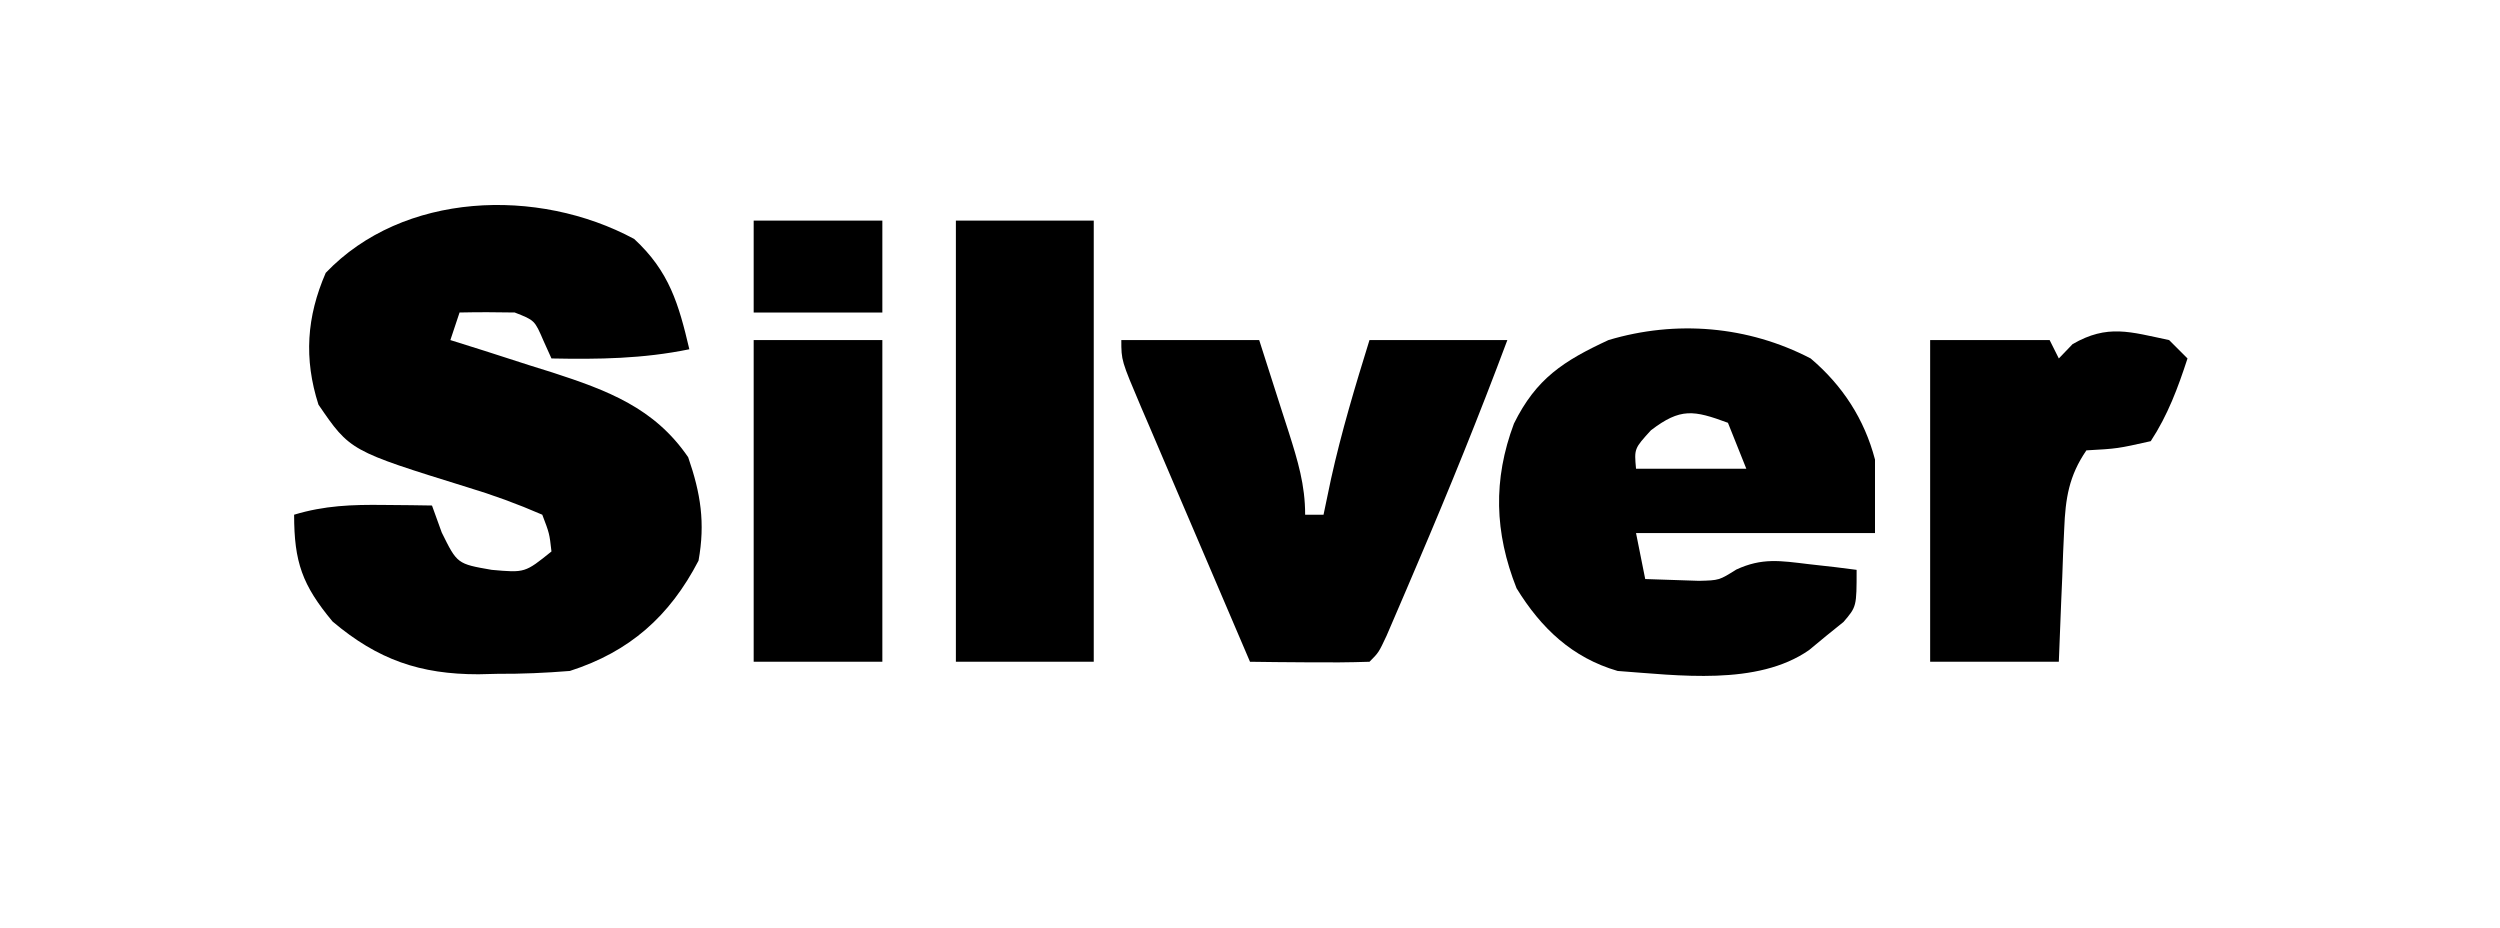
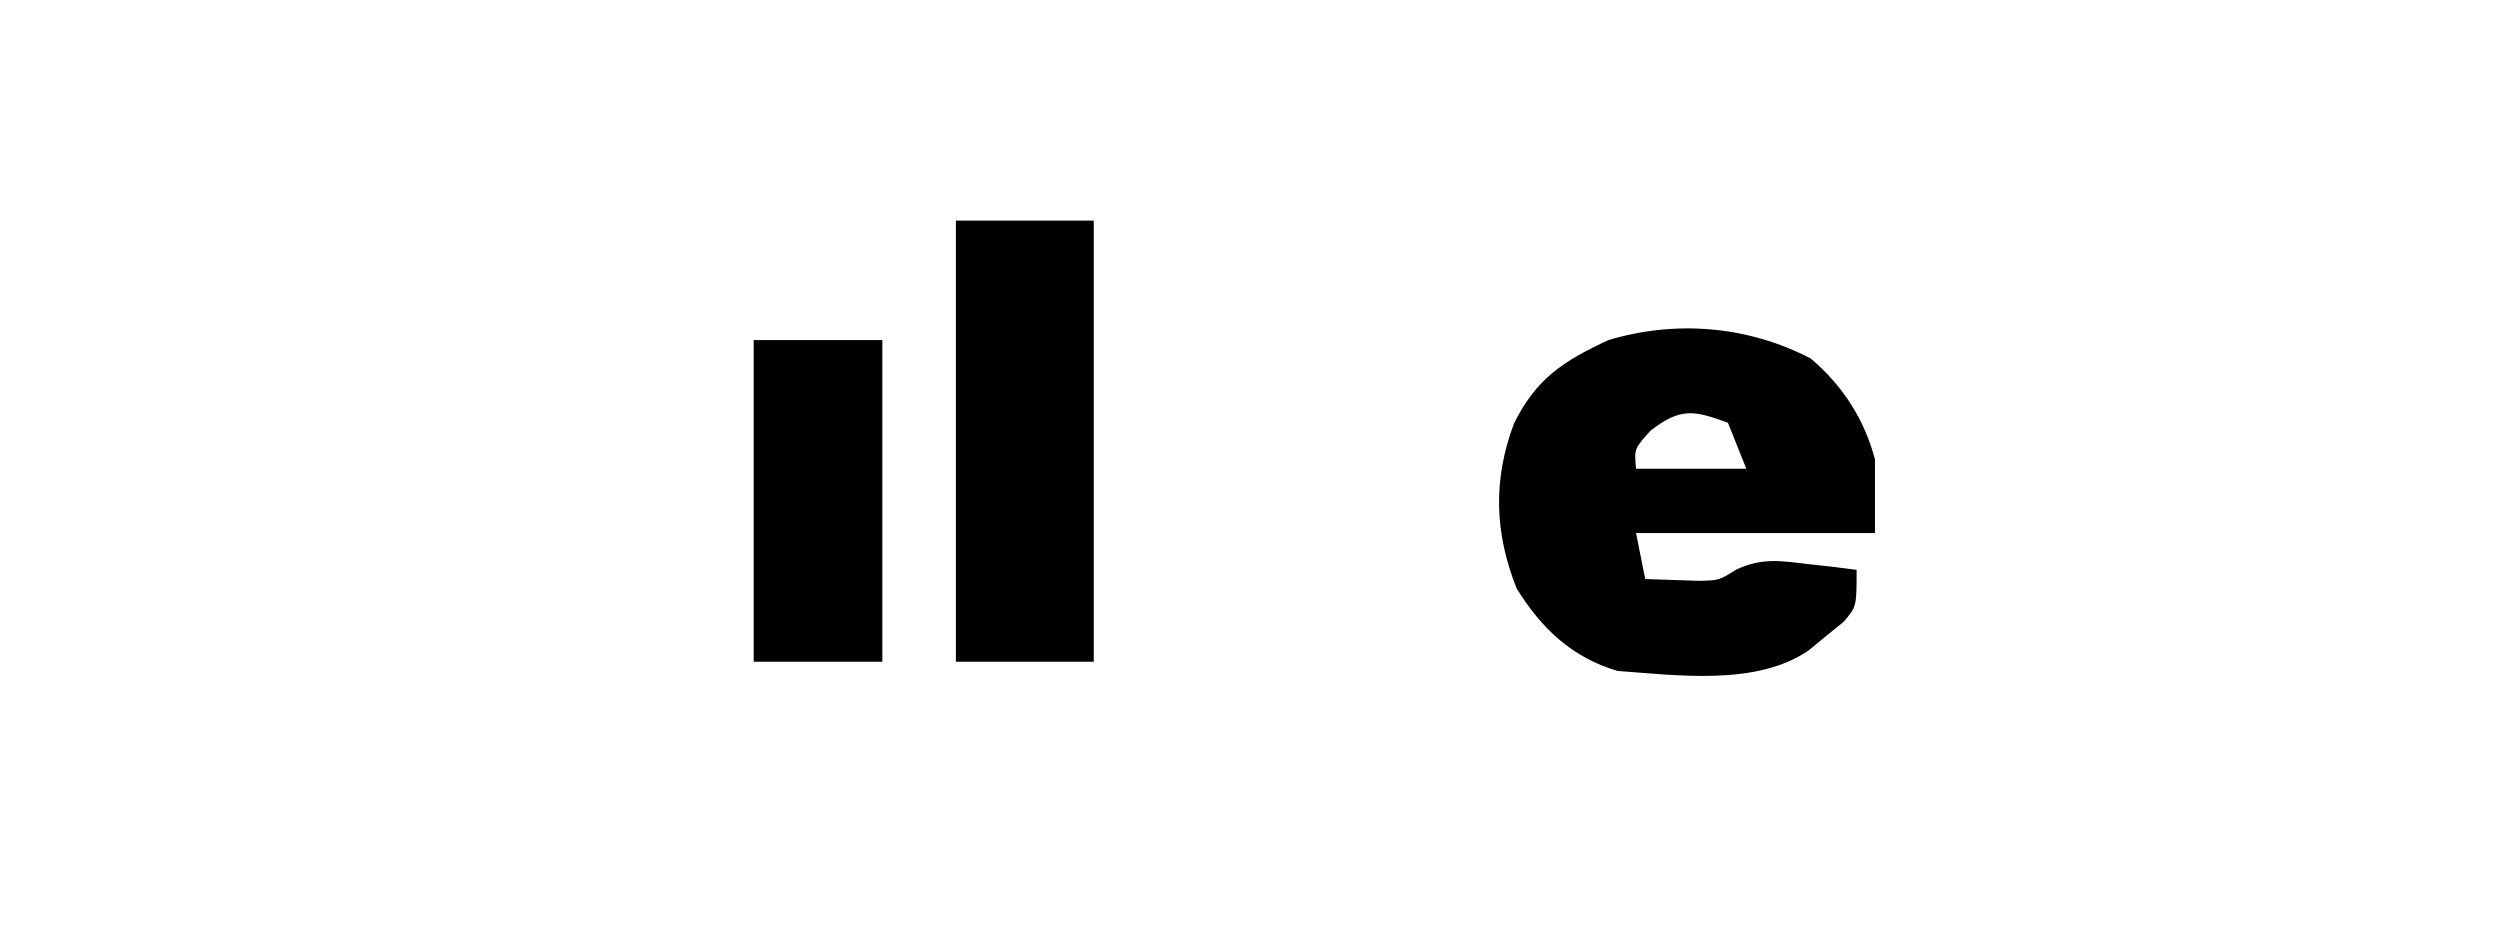
<svg xmlns="http://www.w3.org/2000/svg" version="1.1" width="272" height="101">
-   <path d="M0 0 C3.823 3.529 4.843 7.082 6 12 C0.95 13.036 -3.874 13.103 -9 13 C-9.289 12.361 -9.578 11.721 -9.875 11.062 C-10.828 8.848 -10.828 8.848 -13 8 C-15 7.96 -17 7.957 -19 8 C-19.33 8.99 -19.66 9.98 -20 11 C-18.77 11.387 -17.54 11.773 -16.273 12.172 C-14.64 12.697 -13.008 13.223 -11.375 13.75 C-10.567 14.003 -9.759 14.255 -8.926 14.516 C-2.934 16.464 2.203 18.365 5.875 23.75 C7.237 27.686 7.741 30.885 7 35 C3.85 41.066 -0.504 44.912 -7 47 C-9.673 47.215 -12.206 47.325 -14.875 47.312 C-15.557 47.329 -16.239 47.345 -16.941 47.361 C-23.281 47.367 -27.883 45.787 -32.812 41.625 C-36.114 37.663 -37 35.156 -37 30 C-33.689 28.999 -30.699 28.896 -27.25 28.938 C-26.265 28.947 -25.28 28.956 -24.266 28.965 C-23.144 28.982 -23.144 28.982 -22 29 C-21.649 29.969 -21.299 30.939 -20.938 31.938 C-19.256 35.347 -19.256 35.347 -15.5 36 C-11.884 36.324 -11.884 36.324 -9 34 C-9.223 32.034 -9.223 32.034 -10 30 C-12.754 28.806 -15.331 27.864 -18.188 27 C-30.914 23.051 -30.914 23.051 -34.352 18.023 C-35.953 13.026 -35.636 8.466 -33.562 3.688 C-25.16 -5.125 -10.492 -5.655 0 0 Z " fill="#000000" transform="translate(69,26)" />
  <path d="M0 0 C3.467 2.936 5.85 6.608 7 11 C7 13.64 7 16.28 7 19 C-1.58 19 -10.16 19 -19 19 C-18.67 20.65 -18.34 22.3 -18 24 C-16.762 24.041 -15.525 24.082 -14.25 24.125 C-13.554 24.148 -12.858 24.171 -12.141 24.195 C-9.955 24.138 -9.955 24.138 -8.094 22.969 C-5.28 21.667 -3.304 22.011 -0.25 22.375 C1.227 22.541 1.227 22.541 2.734 22.711 C3.482 22.806 4.23 22.902 5 23 C5 27 5 27 3.574 28.668 C2.952 29.169 2.329 29.671 1.688 30.188 C1.073 30.697 0.458 31.206 -0.176 31.73 C-5.814 35.654 -14.423 34.474 -21 34 C-25.944 32.561 -29.33 29.352 -32 25 C-34.398 18.94 -34.572 13.194 -32.281 7.082 C-29.858 2.184 -26.907 0.278 -22 -2 C-14.654 -4.199 -6.815 -3.546 0 0 Z M-17.375 7.812 C-19.199 9.813 -19.199 9.813 -19 12 C-15.04 12 -11.08 12 -7 12 C-7.66 10.35 -8.32 8.7 -9 7 C-12.732 5.621 -14.159 5.359 -17.375 7.812 Z " fill="#000000" transform="translate(197,39)" />
-   <path d="M0 0 C4.95 0 9.9 0 15 0 C15.839 2.603 16.671 5.207 17.5 7.812 C17.738 8.55 17.977 9.288 18.223 10.049 C19.199 13.133 20 15.745 20 19 C20.66 19 21.32 19 22 19 C22.268 17.721 22.536 16.442 22.812 15.125 C23.946 9.994 25.445 5.018 27 0 C31.95 0 36.9 0 42 0 C38.947 8.175 35.679 16.226 32.25 24.25 C31.849 25.191 31.448 26.133 31.035 27.102 C30.658 27.981 30.28 28.86 29.891 29.766 C29.551 30.557 29.211 31.349 28.86 32.165 C28 34 28 34 27 35 C24.814 35.073 22.625 35.084 20.438 35.062 C18.641 35.049 18.641 35.049 16.809 35.035 C15.882 35.024 14.955 35.012 14 35 C12.002 30.339 10.008 25.676 8.019 21.011 C7.341 19.423 6.662 17.836 5.981 16.25 C5.005 13.973 4.033 11.694 3.062 9.414 C2.756 8.703 2.45 7.991 2.135 7.258 C0 2.228 0 2.228 0 0 Z " fill="#000000" transform="translate(122,37)" />
  <path d="M0 0 C4.95 0 9.9 0 15 0 C15 15.84 15 31.68 15 48 C10.05 48 5.1 48 0 48 C0 32.16 0 16.32 0 0 Z " fill="#000000" transform="translate(104,24)" />
-   <path d="M0 0 C0.66 0.66 1.32 1.32 2 2 C0.959 5.202 -0.148 8.176 -2 11 C-5.625 11.812 -5.625 11.812 -9 12 C-10.906 14.779 -11.28 17.23 -11.414 20.547 C-11.472 21.813 -11.472 21.813 -11.531 23.105 C-11.578 24.415 -11.578 24.415 -11.625 25.75 C-11.683 27.082 -11.683 27.082 -11.742 28.441 C-11.836 30.627 -11.919 32.814 -12 35 C-16.62 35 -21.24 35 -26 35 C-26 23.45 -26 11.9 -26 0 C-21.71 0 -17.42 0 -13 0 C-12.67 0.66 -12.34 1.32 -12 2 C-11.505 1.484 -11.01 0.969 -10.5 0.438 C-6.689 -1.754 -4.261 -0.893 0 0 Z " fill="#000000" transform="translate(236,37)" />
  <path d="M0 0 C4.62 0 9.24 0 14 0 C14 11.55 14 23.1 14 35 C9.38 35 4.76 35 0 35 C0 23.45 0 11.9 0 0 Z " fill="#000000" transform="translate(82,37)" />
-   <path d="M0 0 C4.62 0 9.24 0 14 0 C14 3.3 14 6.6 14 10 C9.38 10 4.76 10 0 10 C0 6.7 0 3.4 0 0 Z " fill="#000000" transform="translate(82,24)" />
</svg>